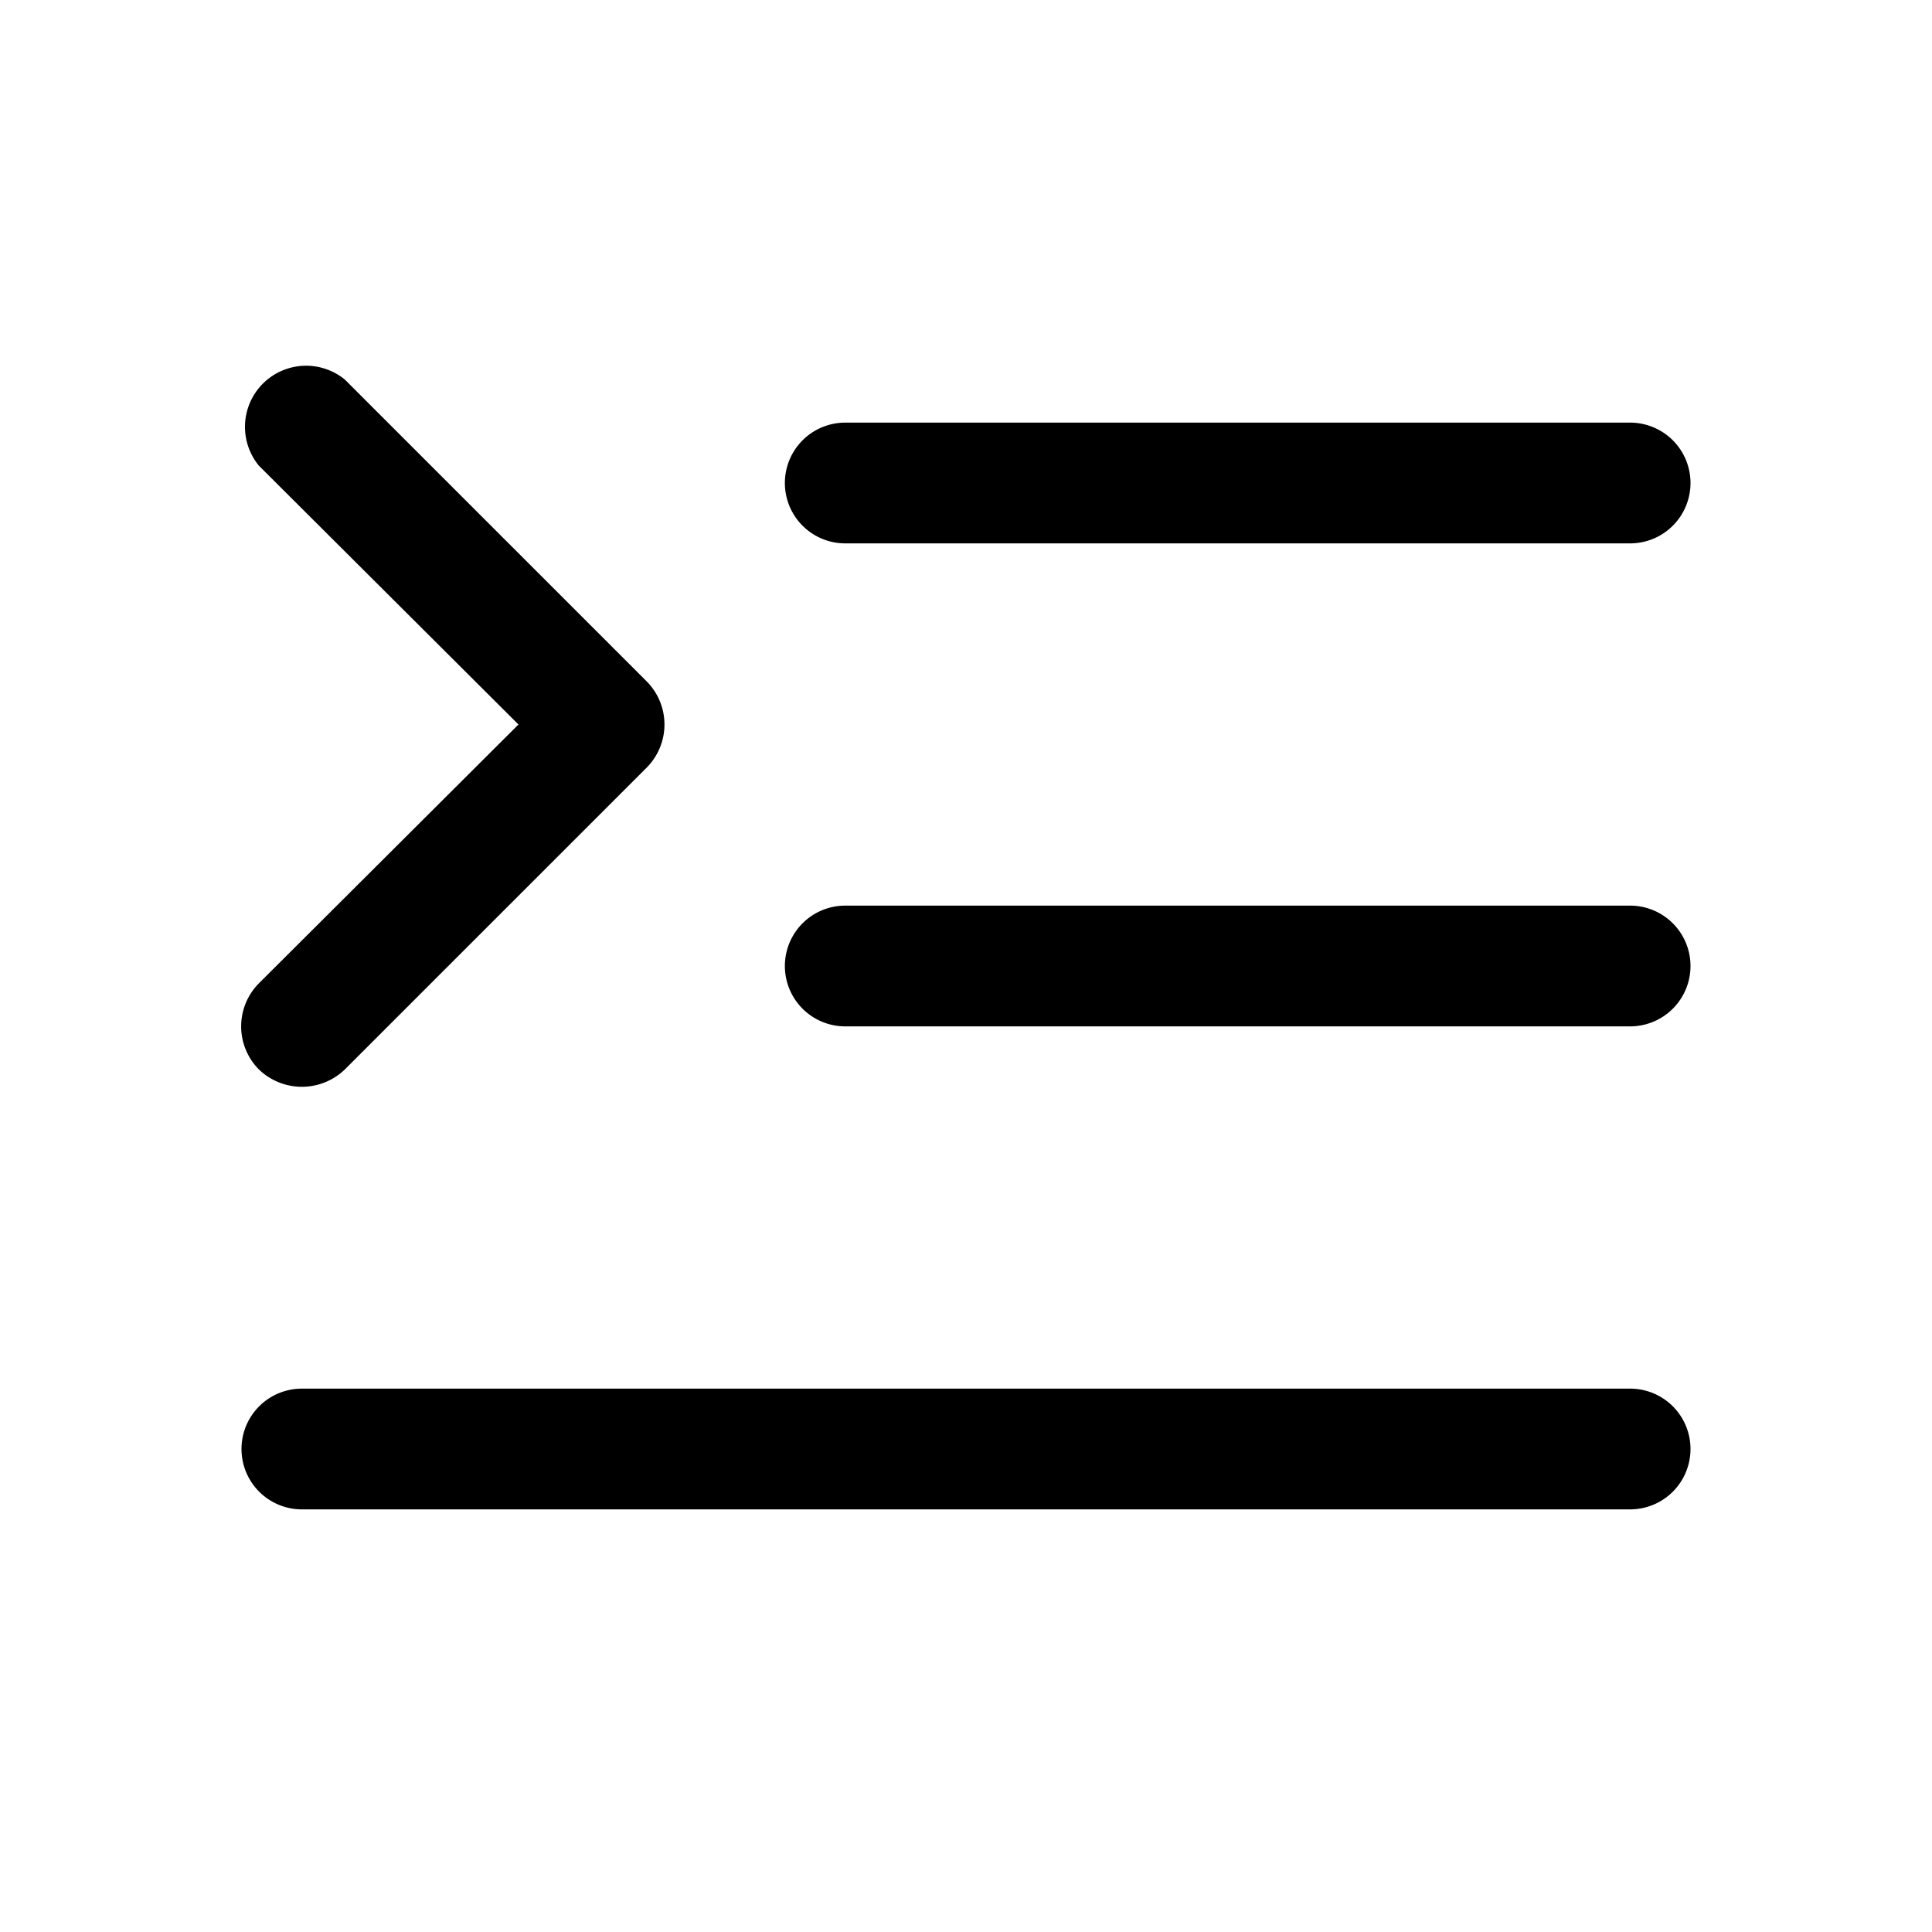
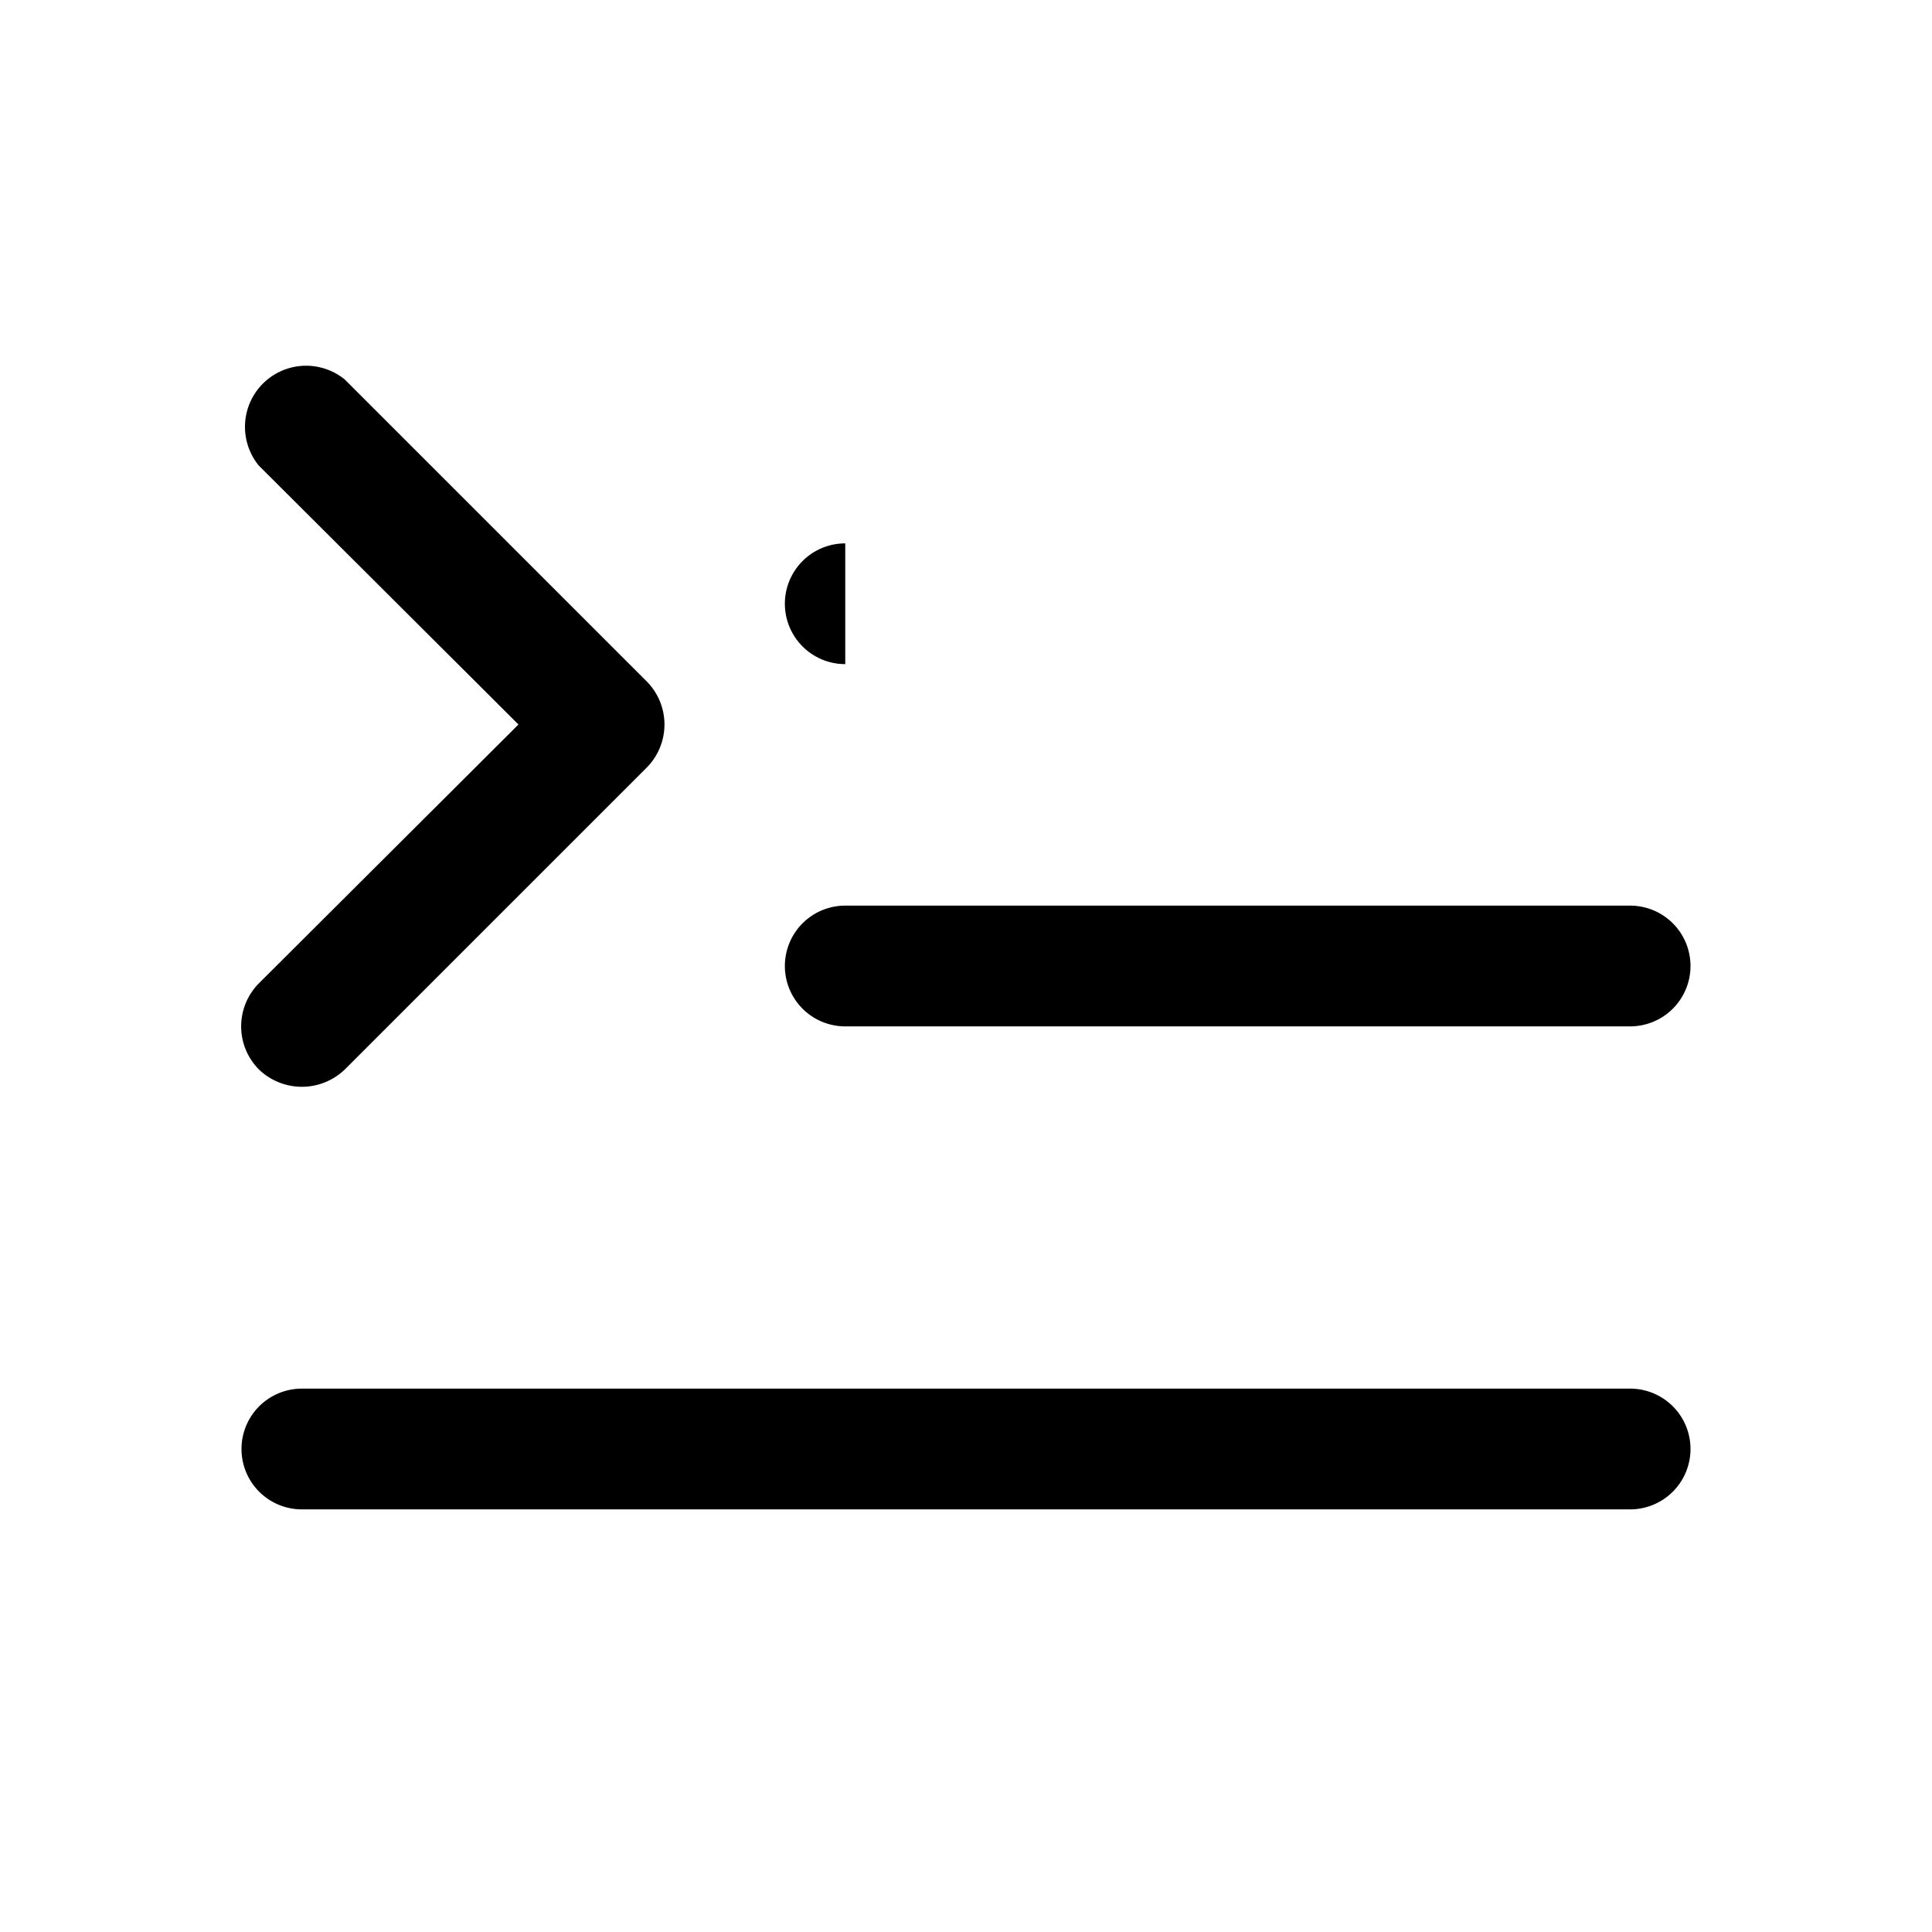
<svg xmlns="http://www.w3.org/2000/svg" viewBox="0 0 256 256" fill="currentColor">
-   <path d="M224,128a8,8,0,0,1-8,8H112a8,8,0,0,1,0-16H216A8,8,0,0,1,224,128ZM112,72H216a8,8,0,0,0,0-16H112a8,8,0,0,0,0,16ZM216,184H40a8,8,0,0,0,0,16H216a8,8,0,0,0,0-16ZM34.3,141.7a8.2,8.2,0,0,0,11.4,0l40-40a8.1,8.1,0,0,0,0-11.4l-40-40A8.1,8.1,0,0,0,34.3,61.7L68.7,96,34.3,130.3A8.1,8.1,0,0,0,34.3,141.7Z" />
+   <path d="M224,128a8,8,0,0,1-8,8H112a8,8,0,0,1,0-16H216A8,8,0,0,1,224,128ZM112,72H216H112a8,8,0,0,0,0,16ZM216,184H40a8,8,0,0,0,0,16H216a8,8,0,0,0,0-16ZM34.3,141.7a8.2,8.2,0,0,0,11.4,0l40-40a8.1,8.1,0,0,0,0-11.4l-40-40A8.1,8.1,0,0,0,34.3,61.7L68.7,96,34.3,130.3A8.1,8.1,0,0,0,34.3,141.7Z" />
</svg>